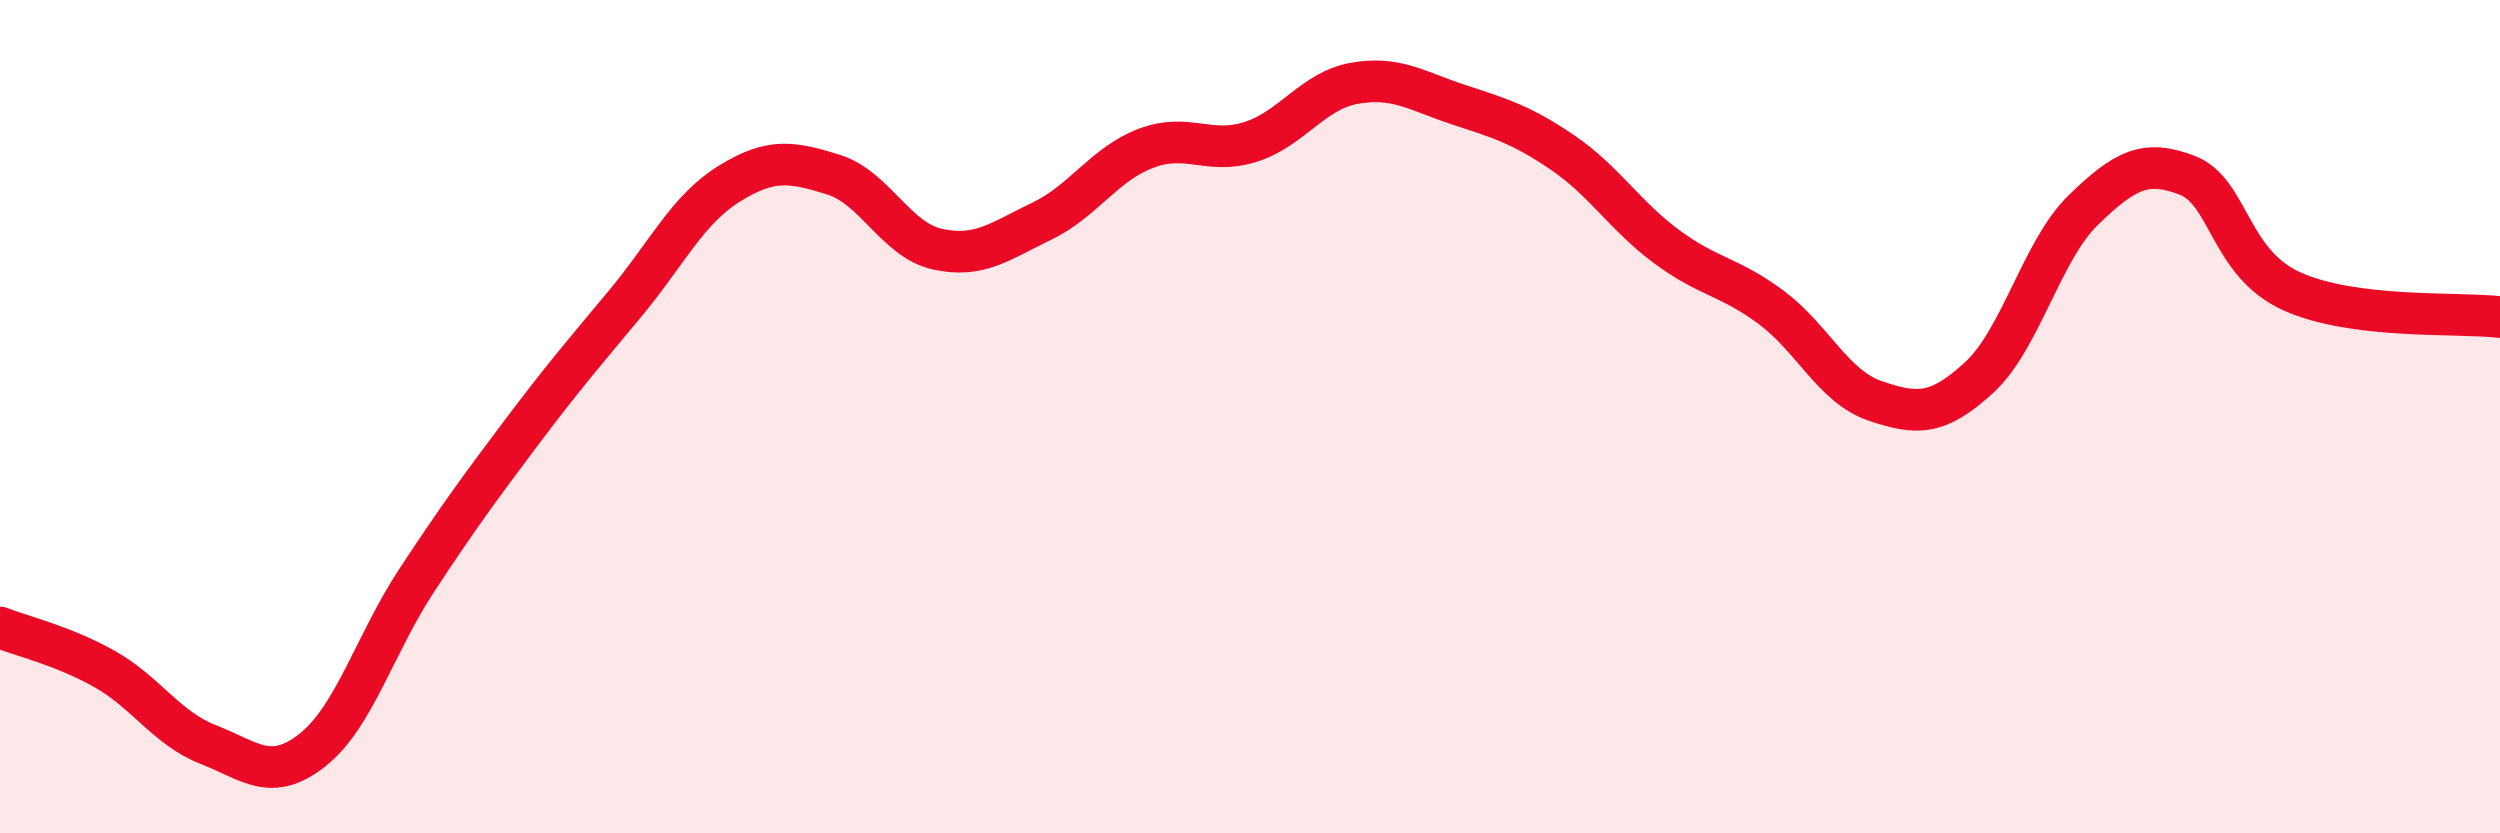
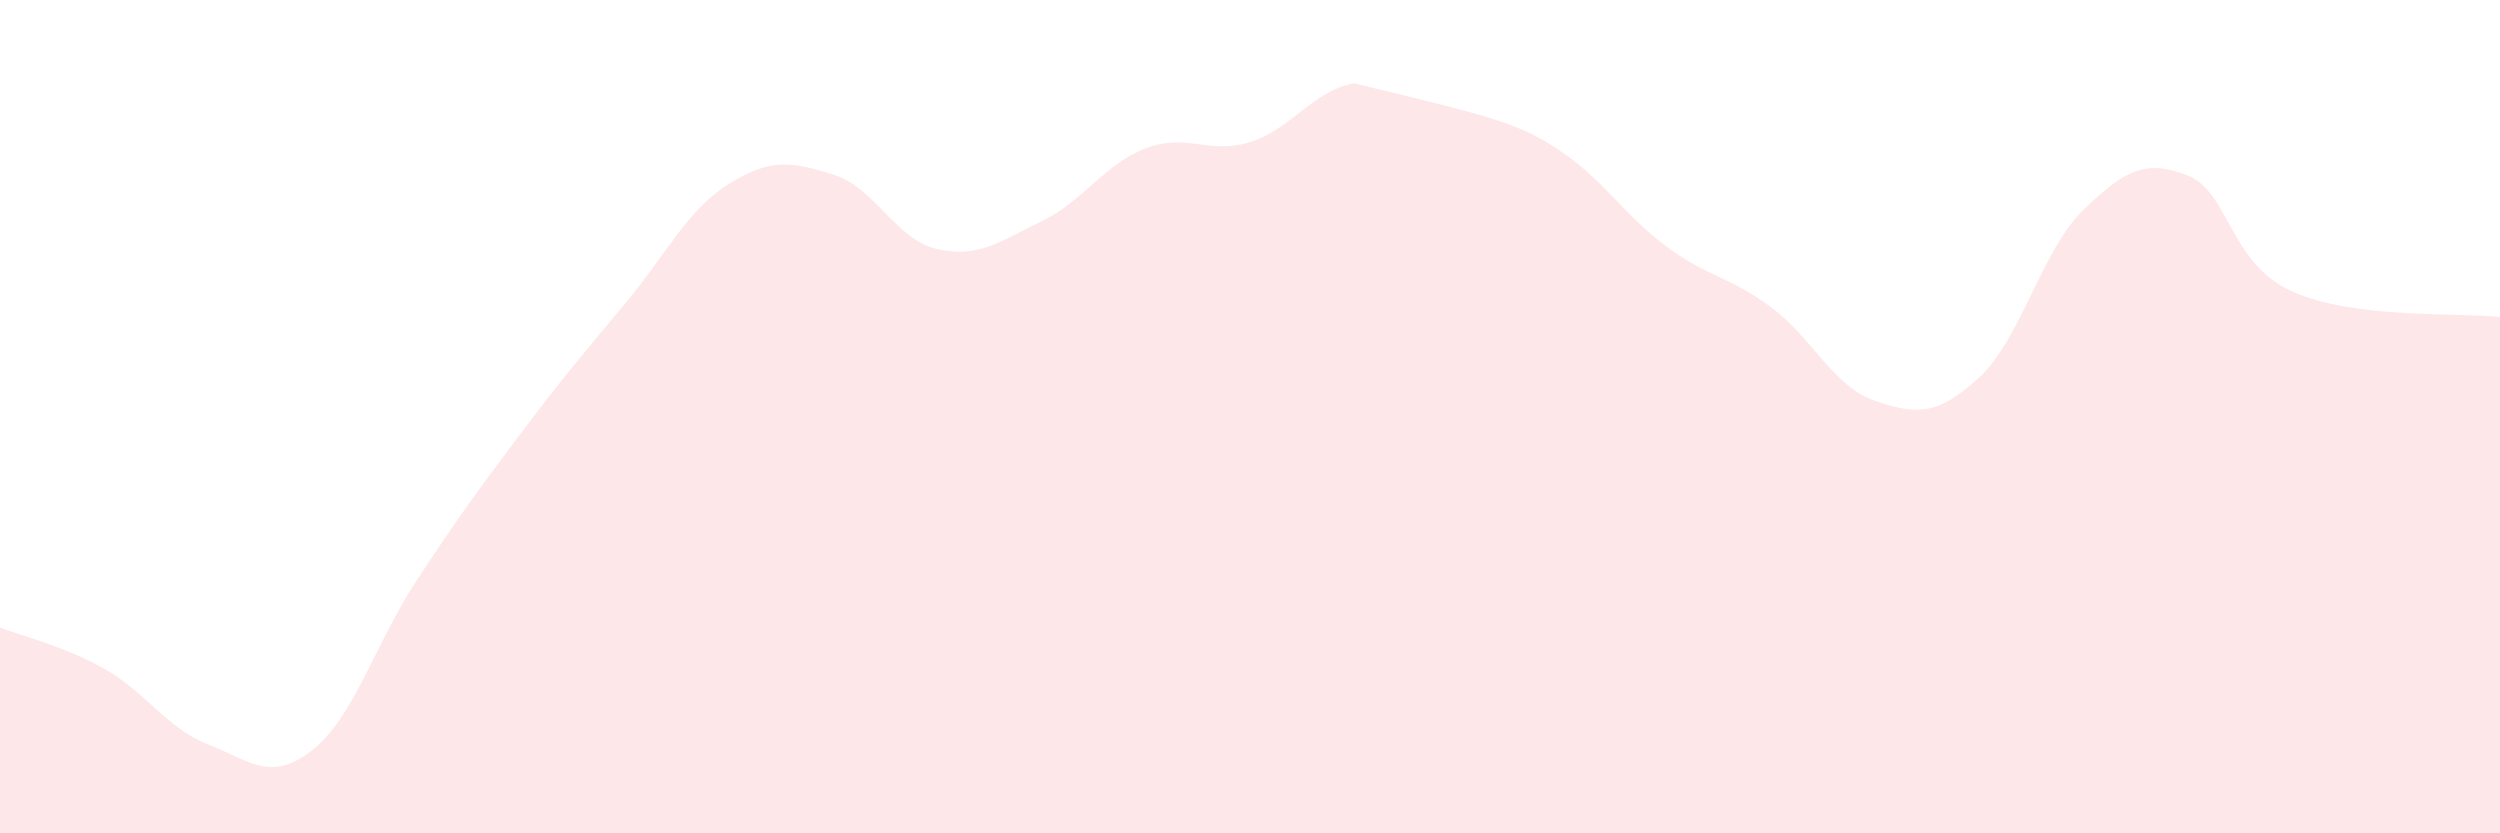
<svg xmlns="http://www.w3.org/2000/svg" width="60" height="20" viewBox="0 0 60 20">
-   <path d="M 0,15.06 C 0.5,15.26 1.5,15.49 2.5,16.05 C 3.5,16.61 4,17.48 5,17.87 C 6,18.26 6.5,18.79 7.5,18 C 8.5,17.21 9,15.45 10,13.93 C 11,12.41 11.5,11.73 12.5,10.4 C 13.5,9.07 14,8.49 15,7.29 C 16,6.09 16.5,5.03 17.5,4.41 C 18.5,3.79 19,3.88 20,4.19 C 21,4.5 21.5,5.76 22.5,5.98 C 23.5,6.2 24,5.79 25,5.31 C 26,4.83 26.5,3.94 27.5,3.56 C 28.5,3.18 29,3.72 30,3.41 C 31,3.1 31.5,2.18 32.5,2 C 33.5,1.82 34,2.18 35,2.51 C 36,2.84 36.5,2.98 37.5,3.66 C 38.5,4.34 39,5.18 40,5.92 C 41,6.66 41.5,6.63 42.5,7.37 C 43.5,8.11 44,9.28 45,9.62 C 46,9.96 46.5,9.98 47.5,9.06 C 48.5,8.14 49,6.01 50,5.04 C 51,4.07 51.5,3.82 52.5,4.21 C 53.5,4.6 53.5,6.31 55,6.99 C 56.5,7.67 59,7.49 60,7.61L60 20L0 20Z" fill="#EB0A25" opacity="0.1" stroke-linecap="round" stroke-linejoin="round" />
-   <path d="M 0,15.06 C 0.5,15.26 1.5,15.49 2.5,16.05 C 3.5,16.61 4,17.48 5,17.87 C 6,18.26 6.5,18.79 7.5,18 C 8.5,17.21 9,15.45 10,13.93 C 11,12.41 11.5,11.73 12.5,10.4 C 13.5,9.07 14,8.49 15,7.29 C 16,6.09 16.5,5.03 17.5,4.41 C 18.5,3.79 19,3.88 20,4.19 C 21,4.5 21.5,5.76 22.5,5.98 C 23.5,6.2 24,5.79 25,5.31 C 26,4.83 26.5,3.94 27.5,3.56 C 28.5,3.18 29,3.72 30,3.41 C 31,3.1 31.5,2.18 32.5,2 C 33.5,1.82 34,2.18 35,2.51 C 36,2.84 36.5,2.98 37.5,3.66 C 38.5,4.34 39,5.18 40,5.92 C 41,6.66 41.5,6.63 42.5,7.37 C 43.5,8.11 44,9.28 45,9.62 C 46,9.96 46.5,9.98 47.5,9.06 C 48.5,8.14 49,6.01 50,5.04 C 51,4.07 51.5,3.82 52.5,4.21 C 53.5,4.6 53.5,6.31 55,6.99 C 56.5,7.67 59,7.49 60,7.61" stroke="#EB0A25" stroke-width="1" fill="none" stroke-linecap="round" stroke-linejoin="round" />
+   <path d="M 0,15.06 C 0.5,15.26 1.5,15.49 2.5,16.05 C 3.5,16.61 4,17.48 5,17.87 C 6,18.26 6.5,18.79 7.5,18 C 8.5,17.21 9,15.45 10,13.93 C 11,12.41 11.5,11.73 12.5,10.4 C 13.5,9.07 14,8.49 15,7.29 C 16,6.09 16.5,5.03 17.5,4.41 C 18.5,3.79 19,3.88 20,4.19 C 21,4.5 21.5,5.76 22.5,5.98 C 23.5,6.2 24,5.79 25,5.31 C 26,4.83 26.5,3.94 27.5,3.56 C 28.5,3.18 29,3.72 30,3.41 C 31,3.1 31.5,2.18 32.5,2 C 36,2.84 36.5,2.98 37.5,3.66 C 38.5,4.34 39,5.18 40,5.92 C 41,6.66 41.5,6.63 42.5,7.37 C 43.5,8.11 44,9.28 45,9.62 C 46,9.96 46.5,9.98 47.5,9.06 C 48.5,8.14 49,6.01 50,5.04 C 51,4.07 51.5,3.82 52.5,4.21 C 53.5,4.6 53.5,6.31 55,6.99 C 56.5,7.67 59,7.49 60,7.61L60 20L0 20Z" fill="#EB0A25" opacity="0.1" stroke-linecap="round" stroke-linejoin="round" />
</svg>